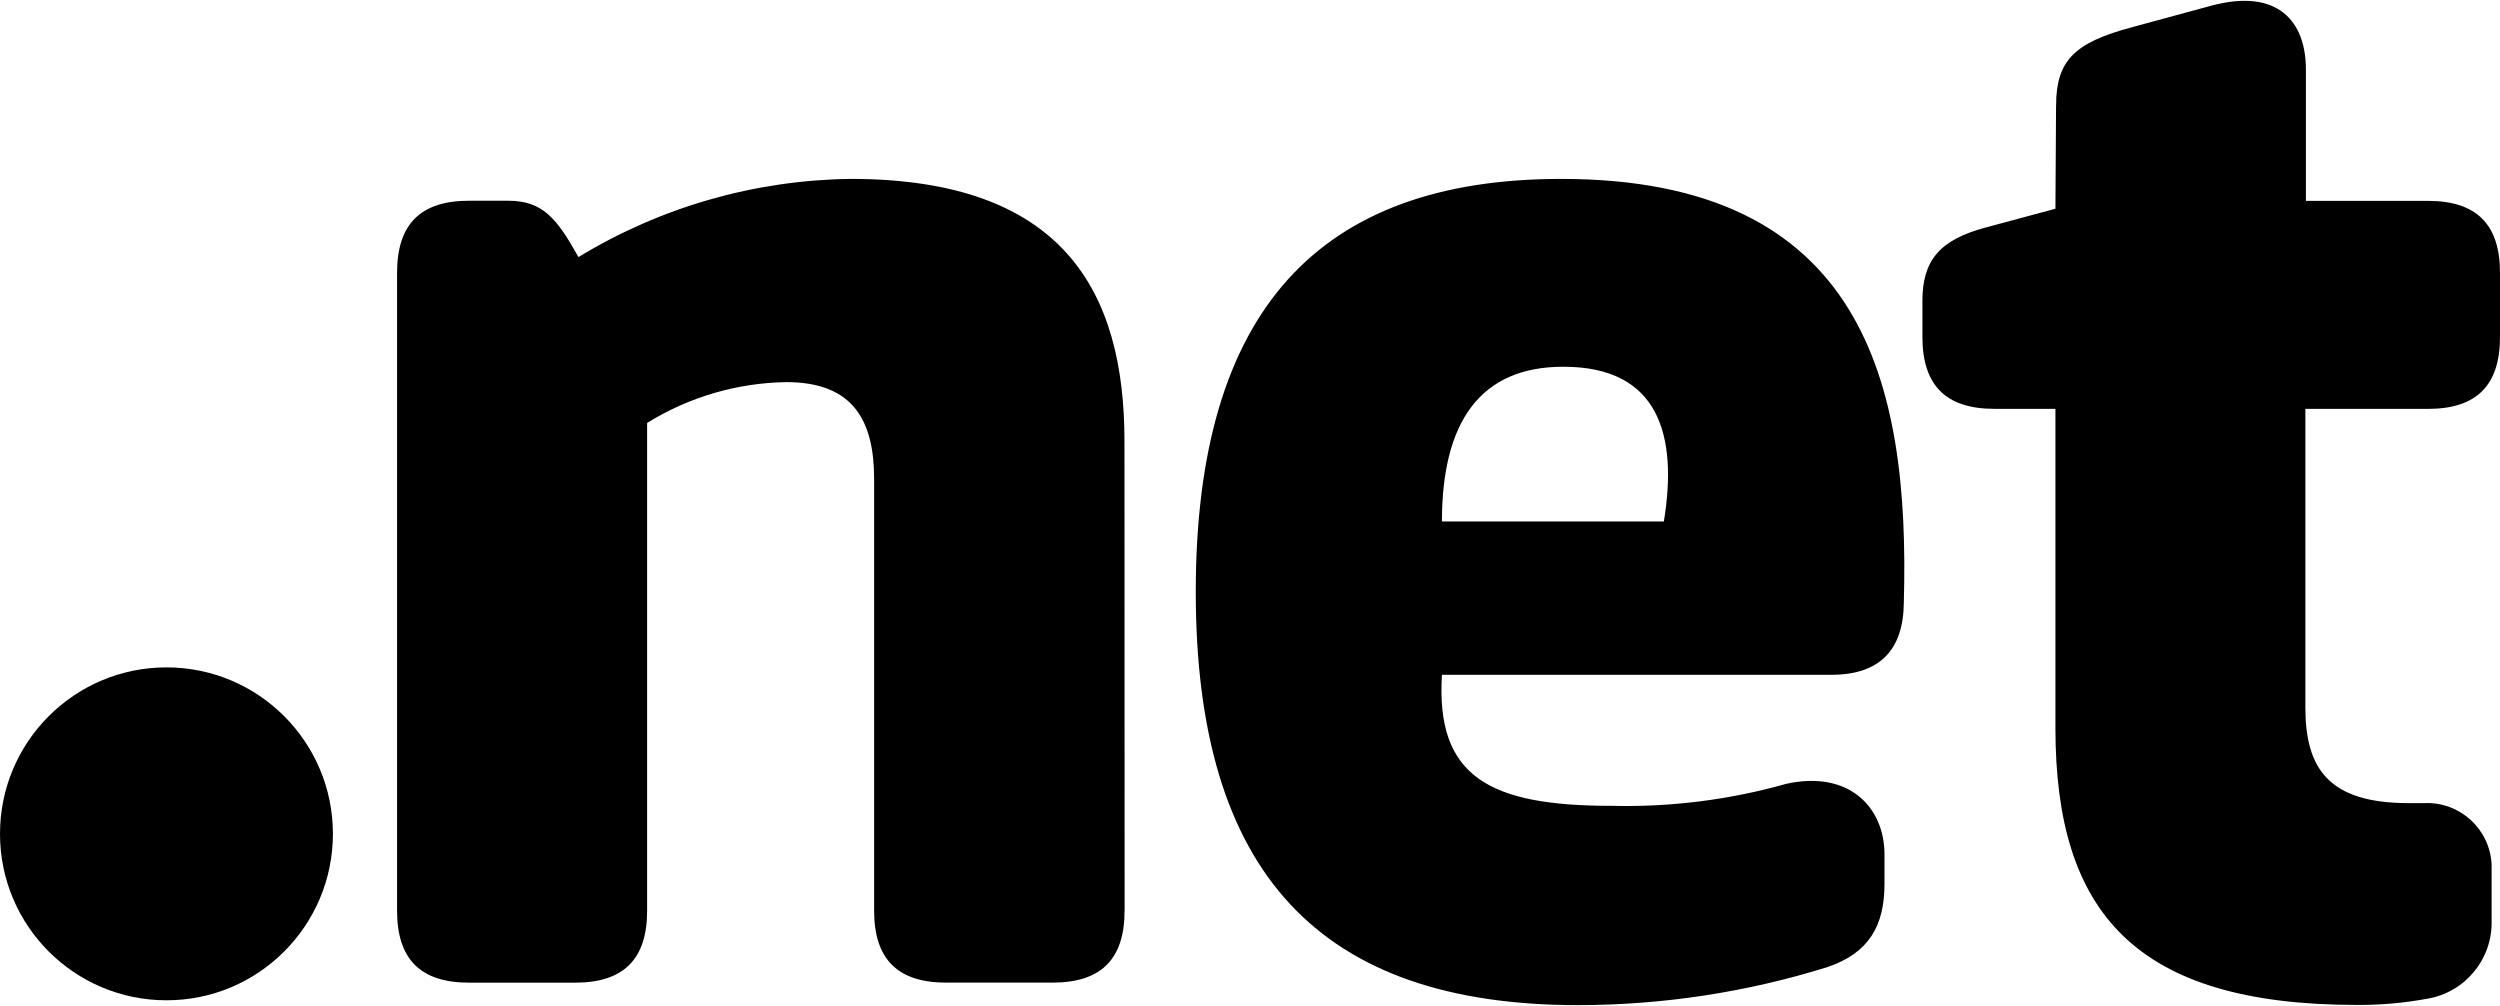
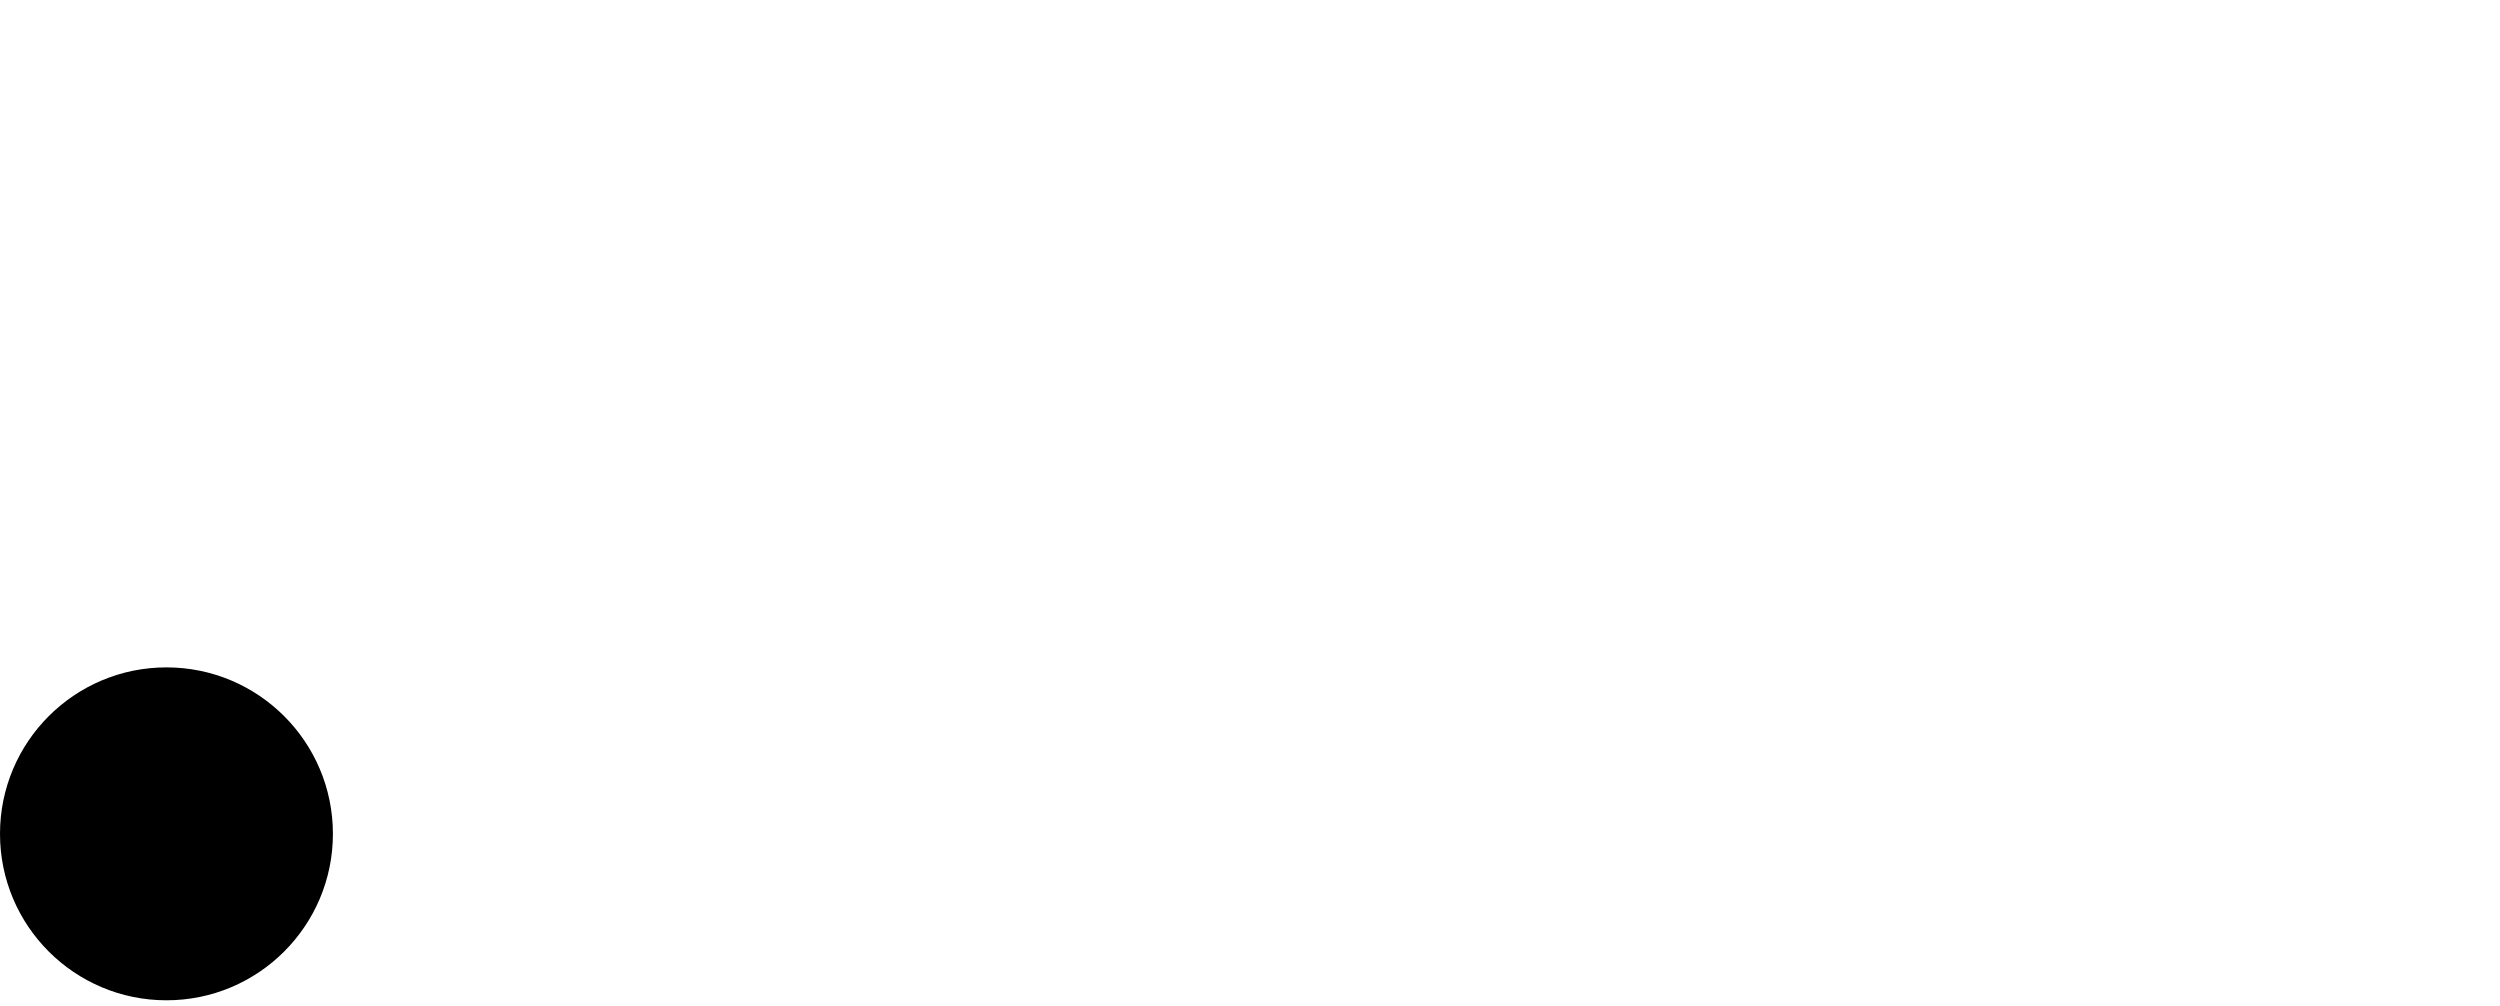
<svg xmlns="http://www.w3.org/2000/svg" id="uuid-174e20c8-a747-4025-813d-0242f34fdaa5" viewBox="0 0 512 206">
  <circle cx="34.09" cy="170.77" r="34.09" />
-   <path d="m230.31,186.51c0,9.95-4.81,14.73-14.73,14.73h-21.82c-9.93,0-14.74-4.81-14.74-14.73v-88.38c0-11.86-4.16-19.87-17.98-19.87-10.08.15-19.94,3.04-28.51,8.36v99.9c0,9.92-4.81,14.73-14.73,14.73h-21.74c-9.95,0-14.74-4.81-14.74-14.73V55.85c0-9.93,4.79-14.74,14.74-14.74h7.99c7.05,0,9.95,3.53,14.42,11.54,16.81-10.24,36.06-15.77,55.75-16.01,43.57,0,56.07,23.07,56.07,53.71l.03,96.17Zm144.81-48.31h-79.81c-1.29,20.81,9.62,26.83,34.59,26.83,12.12.31,24.21-1.2,35.87-4.49,12.89-2.88,20.17,4.81,20.17,14.42v6.08c0,8.56-3.2,14.09-11.53,16.97-16.59,5.19-33.86,7.83-51.24,7.84-52.87,0-78.28-26.98-78.28-84.64s25.2-84.57,74.85-84.57c61.83,0,71.43,41.64,70.16,86.82-.09,9.61-4.9,14.74-14.82,14.74h.03Zm-79.77-31.41h45.41c2.88-17.62-.97-31.68-20.55-31.68-17.21-.03-24.9,11.51-24.9,31.68h.03Zm125.74-85.18c0-9.28,3.85-12.89,15.41-16l16.52-4.49c13.45-3.53,19.23,3.19,19.23,13.13v26.89h25.01c9.92,0,14.74,4.81,14.74,14.74v13.13c0,9.92-4.81,14.73-14.74,14.73h-25.12v61.18c0,12.51,4.81,19.56,21.14,19.56h3.2c7.29-.33,13.46,5.3,13.8,12.59h0v11.43c.23,7.87-5.37,14.7-13.13,16.03-4.75.88-9.58,1.31-14.42,1.28-45.5,0-61.78-18.93-61.78-56.71v-65.37h-12.5c-9.93,0-14.74-4.81-14.74-14.73v-7.35c0-8.34,3.53-12.51,12.89-15.04l14.35-3.86.13-21.12Z" />
</svg>